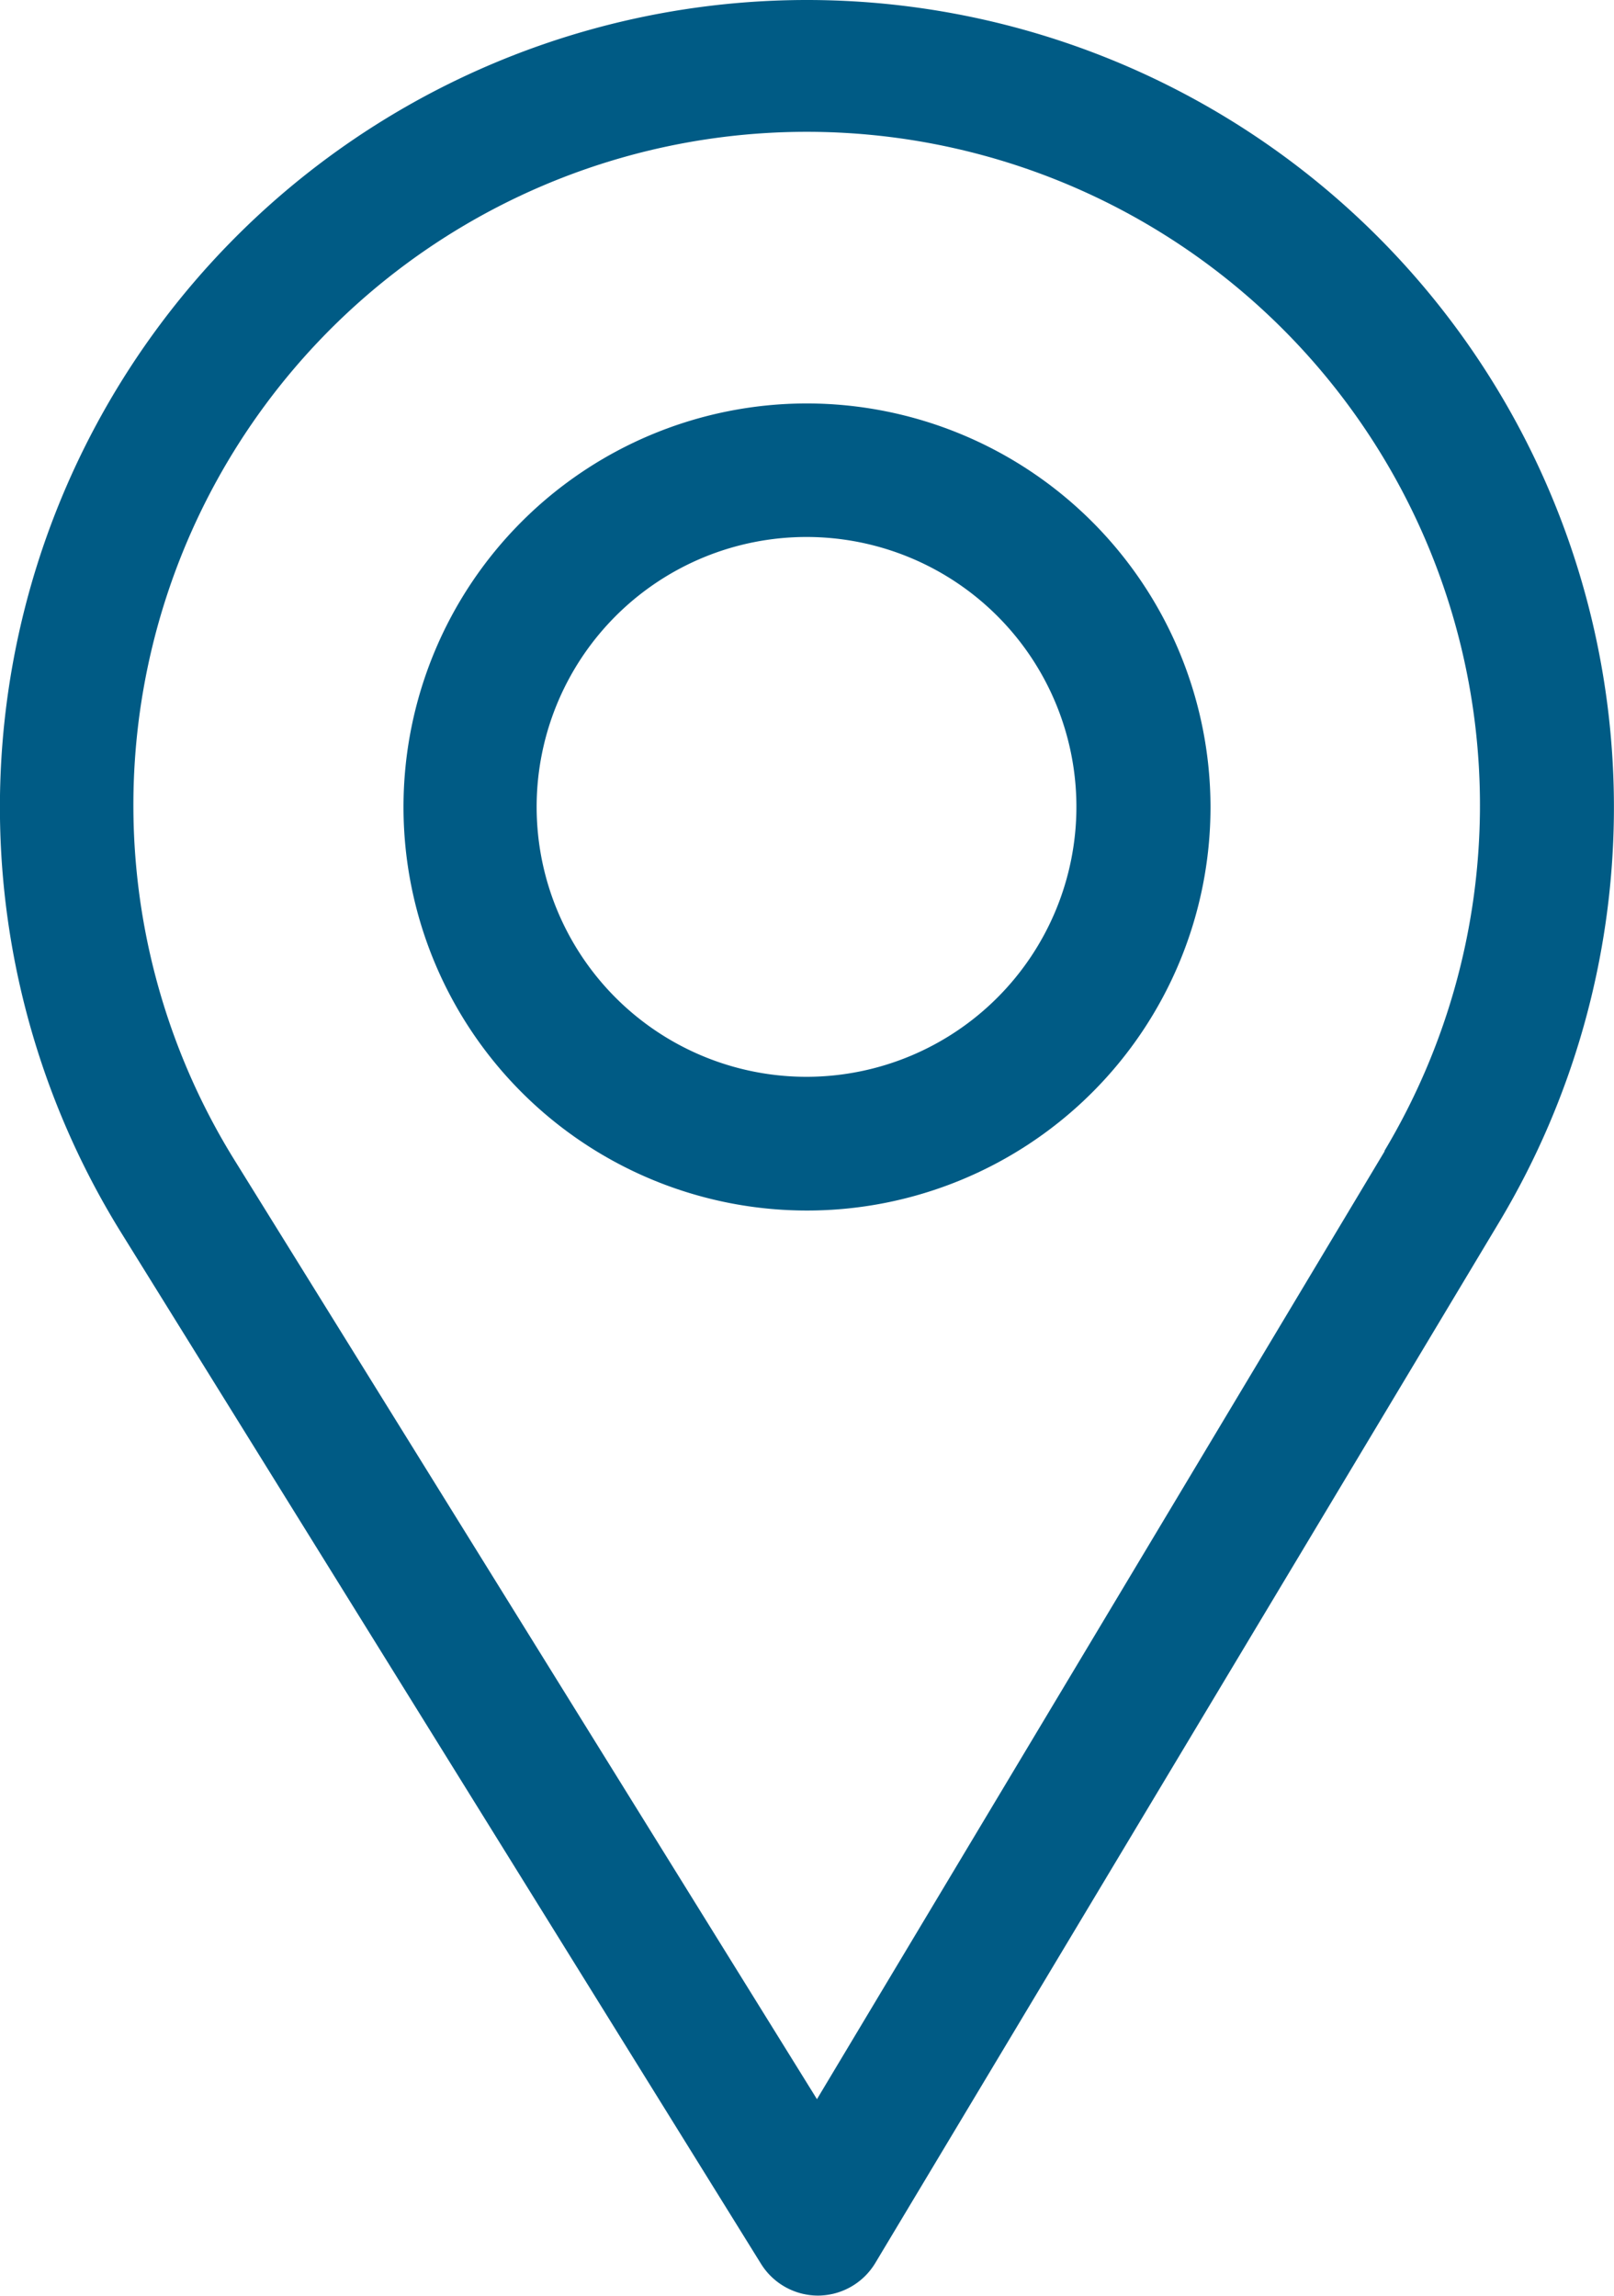
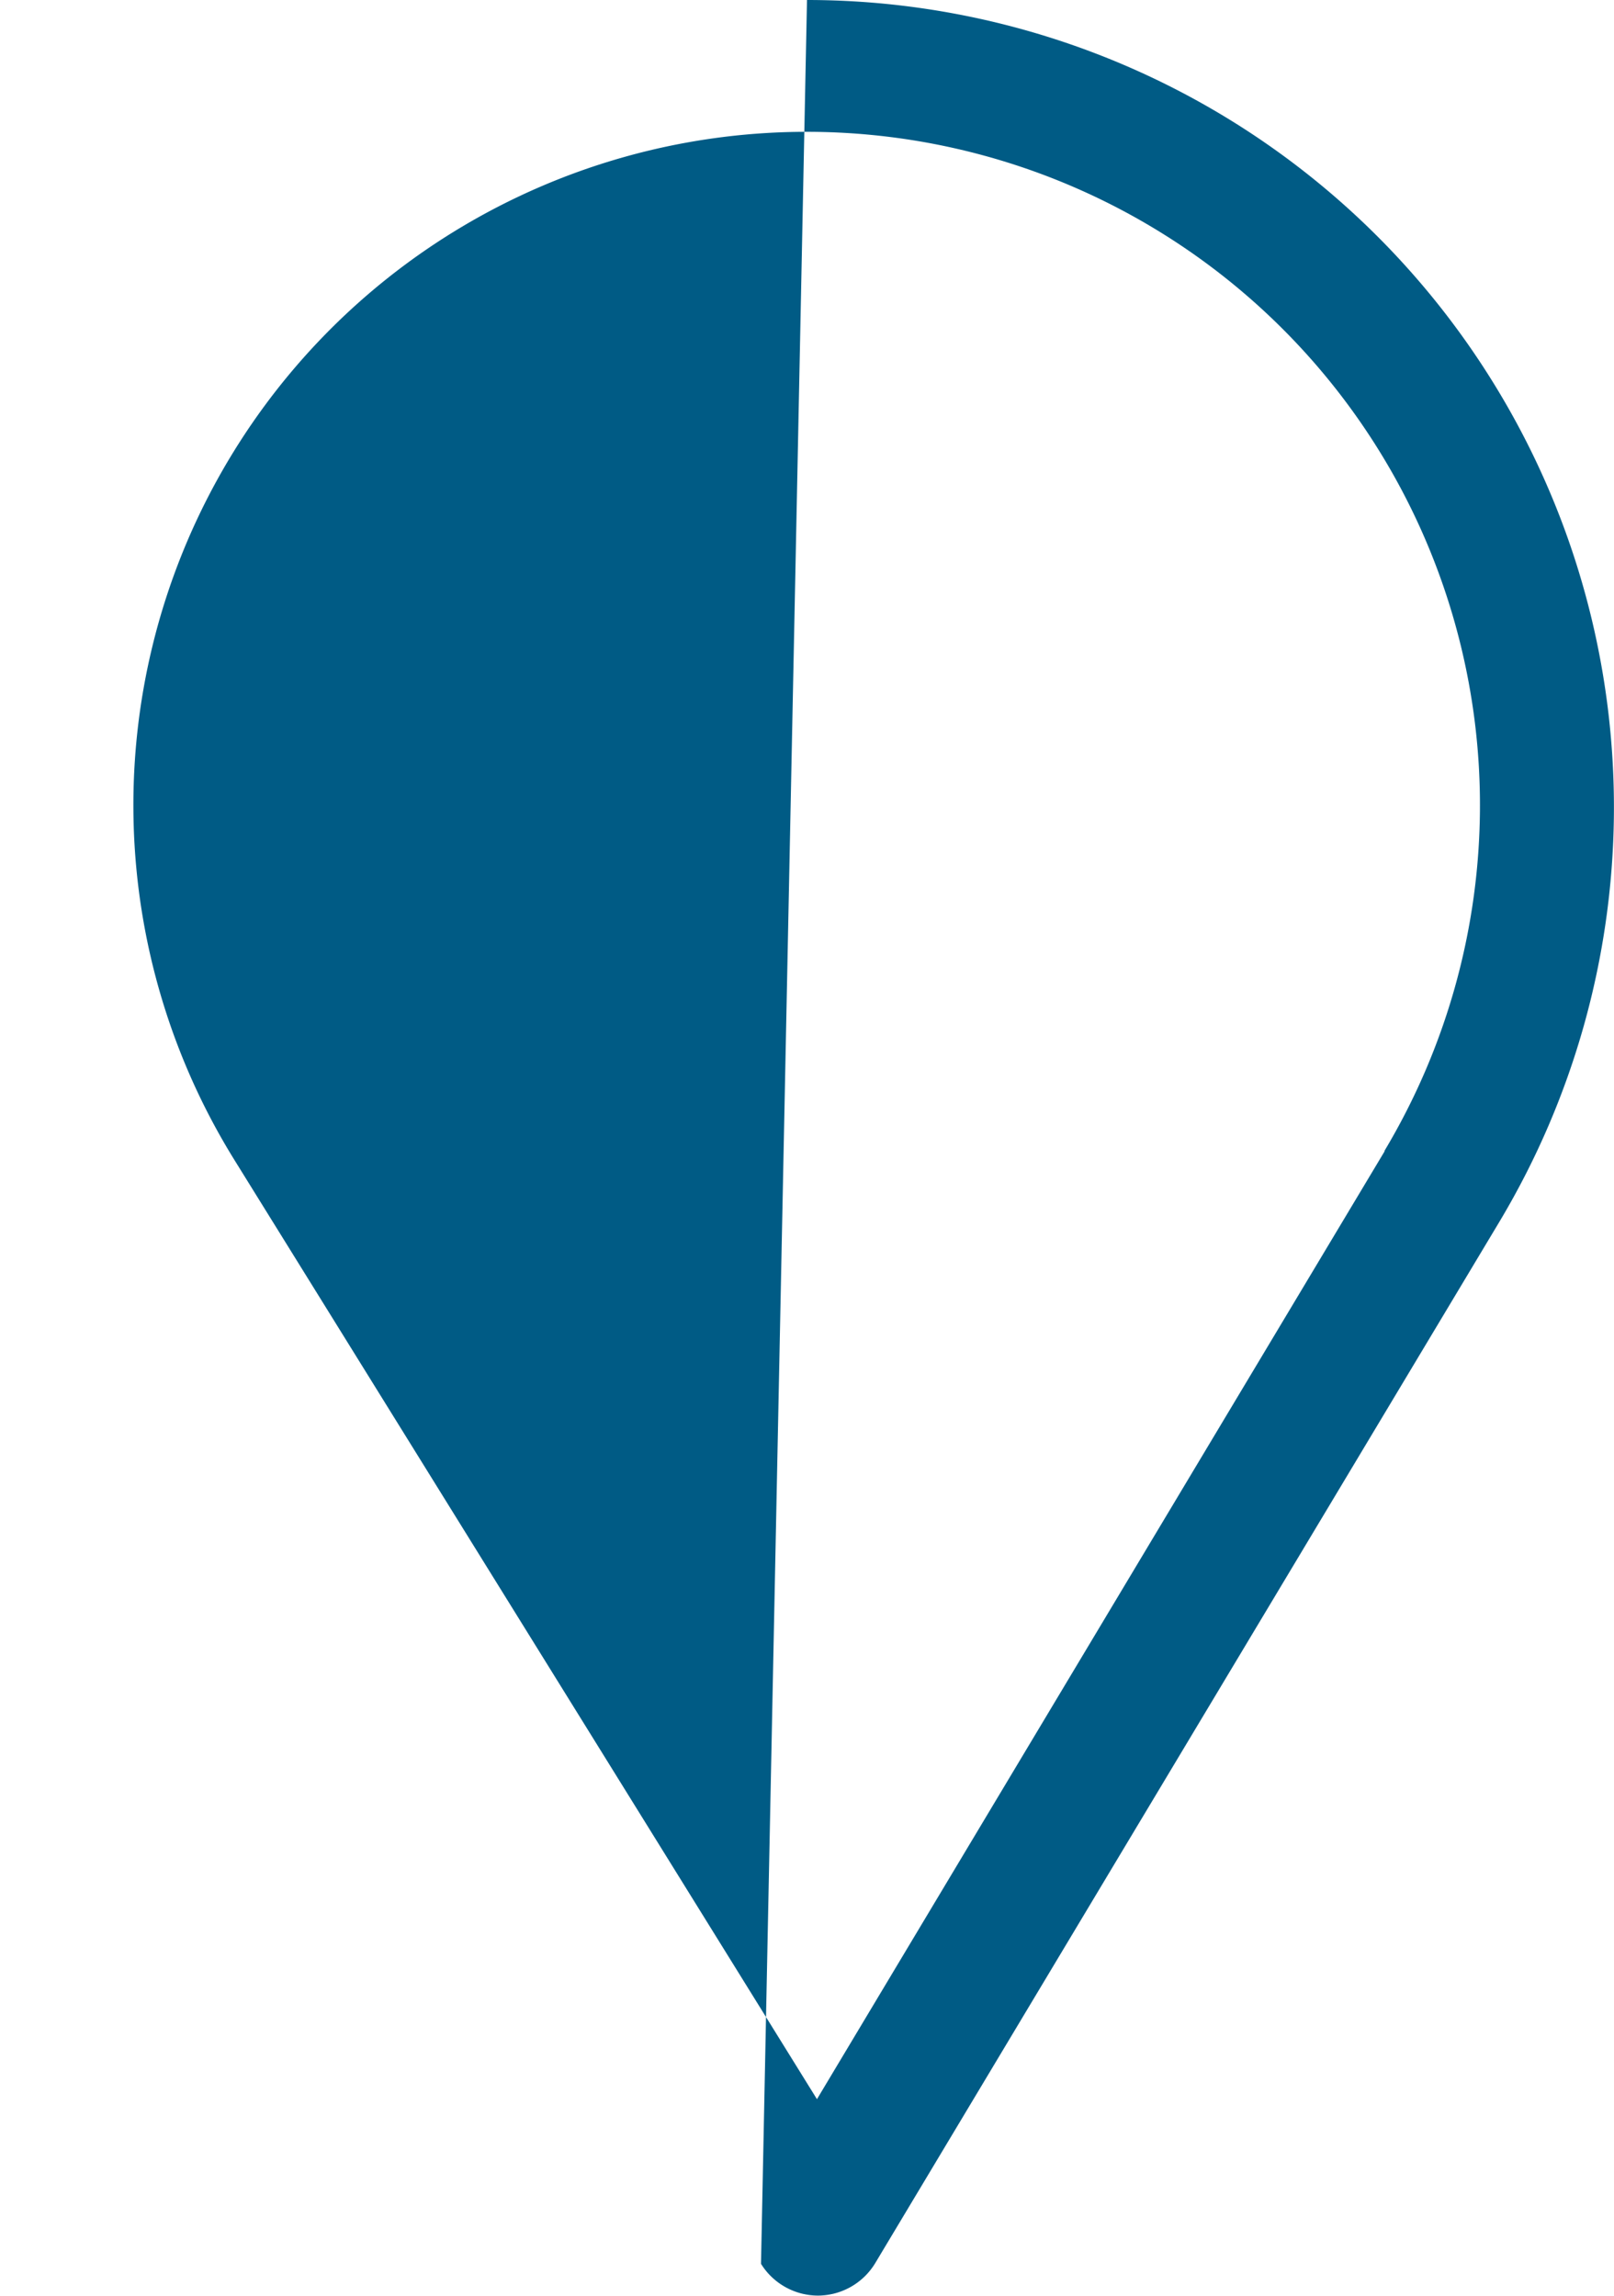
<svg xmlns="http://www.w3.org/2000/svg" width="17.02" height="24.206" viewBox="0 0 17.02 24.206">
  <g id="location__icon" transform="translate(-1259.98 -681.795)">
-     <path id="location__icon-2" data-name="location__icon" d="M84.51,0A8.511,8.511,0,0,0,77.27,12.985L84.025,23.87a.709.709,0,0,0,.6.335h.006a.709.709,0,0,0,.6-.345L91.819,12.87A8.512,8.512,0,0,0,84.51,0ZM90.6,12.141l-5.985,9.993-6.141-9.9a7.1,7.1,0,1,1,12.126-.1Z" transform="translate(1183.98 681.795)" fill="#005b85" />
-     <path id="Path_61326" data-name="Path 61326" d="M170.255,90a4.255,4.255,0,1,0,4.255,4.255A4.26,4.26,0,0,0,170.255,90Zm0,7.1a2.846,2.846,0,1,1,2.841-2.846A2.848,2.848,0,0,1,170.255,97.1Z" transform="translate(1098.235 596.049)" fill="#005b85" />
+     <path id="location__icon-2" data-name="location__icon" d="M84.51,0L84.025,23.87a.709.709,0,0,0,.6.335h.006a.709.709,0,0,0,.6-.345L91.819,12.87A8.512,8.512,0,0,0,84.51,0ZM90.6,12.141l-5.985,9.993-6.141-9.9a7.1,7.1,0,1,1,12.126-.1Z" transform="translate(1183.98 681.795)" fill="#005b85" />
  </g>
</svg>